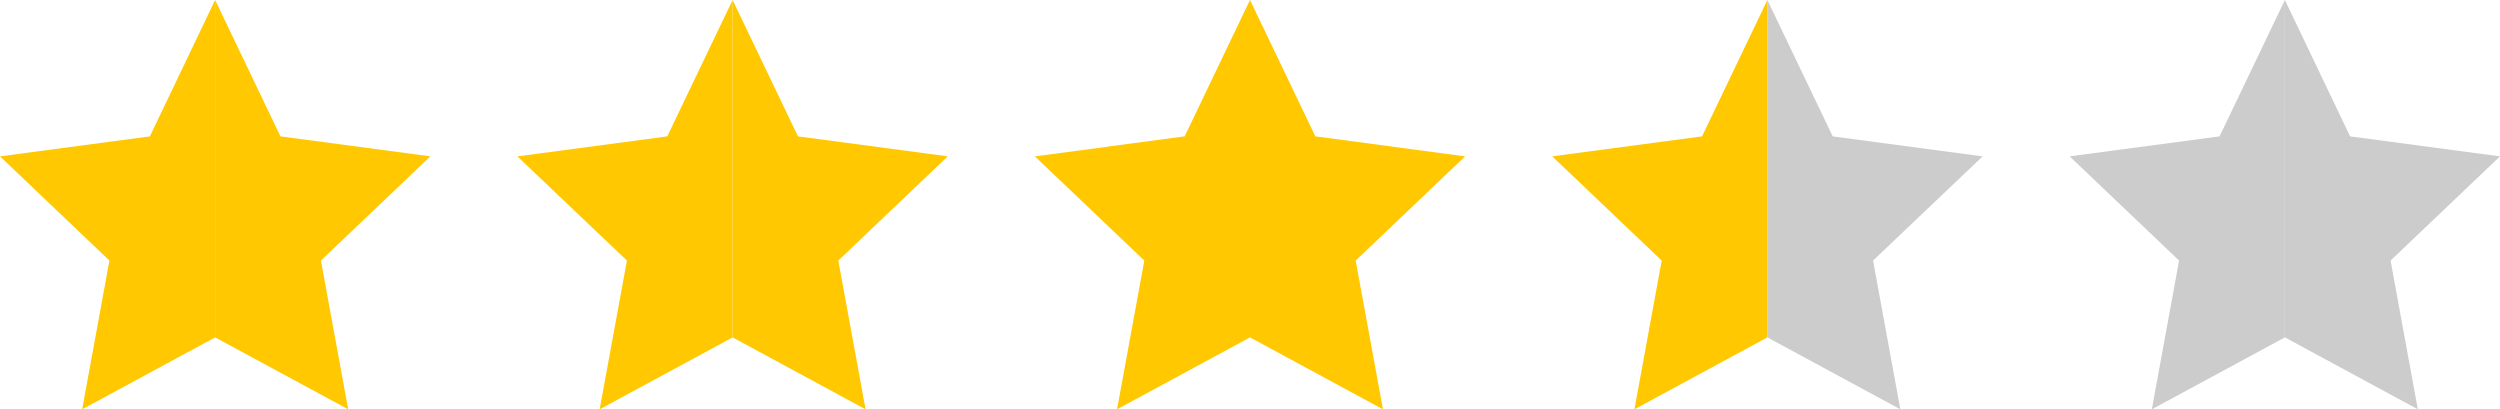
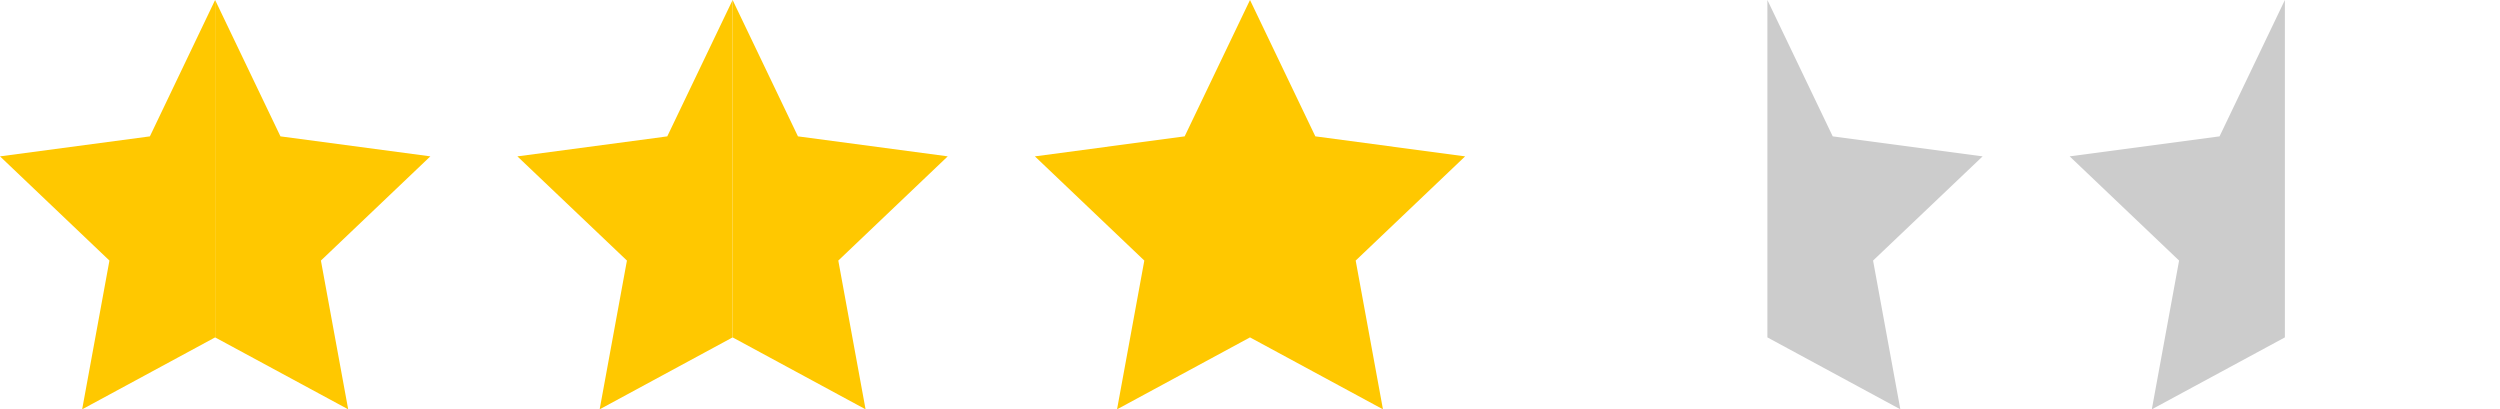
<svg xmlns="http://www.w3.org/2000/svg" version="1.1" viewBox="0 0 220 36.02">
  <defs>
    <style>
      .cls-1 {
        fill: #ccc;
      }

      .cls-2 {
        fill: #ffc800;
      }
    </style>
  </defs>
  <g>
    <g id="_レイヤー_1" data-name="レイヤー_1">
      <g>
        <g>
-           <polygon class="cls-1" points="201.07 0 206.81 12 220 13.76 210.37 22.93 212.77 36.02 201.07 29.69 201.07 0" />
          <polygon class="cls-1" points="201.07 0 201.07 29.69 189.36 36.02 191.76 22.93 182.13 13.76 195.32 12 201.07 0" />
        </g>
        <g>
          <polygon class="cls-2" points="18.93 0 24.68 12 37.87 13.76 28.24 22.93 30.64 36.02 18.93 29.69 18.93 0" />
          <polygon class="cls-2" points="18.93 0 18.93 29.69 7.23 36.02 9.63 22.93 0 13.76 13.19 12 18.93 0" />
        </g>
        <g>
          <polygon class="cls-2" points="64.47 0 70.22 12 83.4 13.76 73.77 22.93 76.17 36.02 64.47 29.69 64.47 0" />
          <polygon class="cls-2" points="64.47 0 64.47 29.69 52.77 36.02 55.17 22.93 45.53 13.76 58.72 12 64.47 0" />
        </g>
        <g>
          <polygon class="cls-2" points="110 0 115.75 12 128.93 13.76 119.3 22.93 121.7 36.02 110 29.69 110 0" />
          <polygon class="cls-2" points="110 0 110 29.69 98.3 36.02 100.7 22.93 91.07 13.76 104.25 12 110 0" />
        </g>
        <g>
          <polygon class="cls-1" points="155.53 0 161.28 12 174.47 13.76 164.83 22.93 167.23 36.02 155.53 29.69 155.53 0" />
-           <polygon class="cls-2" points="155.53 0 155.53 29.69 143.83 36.02 146.23 22.93 136.6 13.76 149.78 12 155.53 0" />
        </g>
      </g>
    </g>
  </g>
</svg>